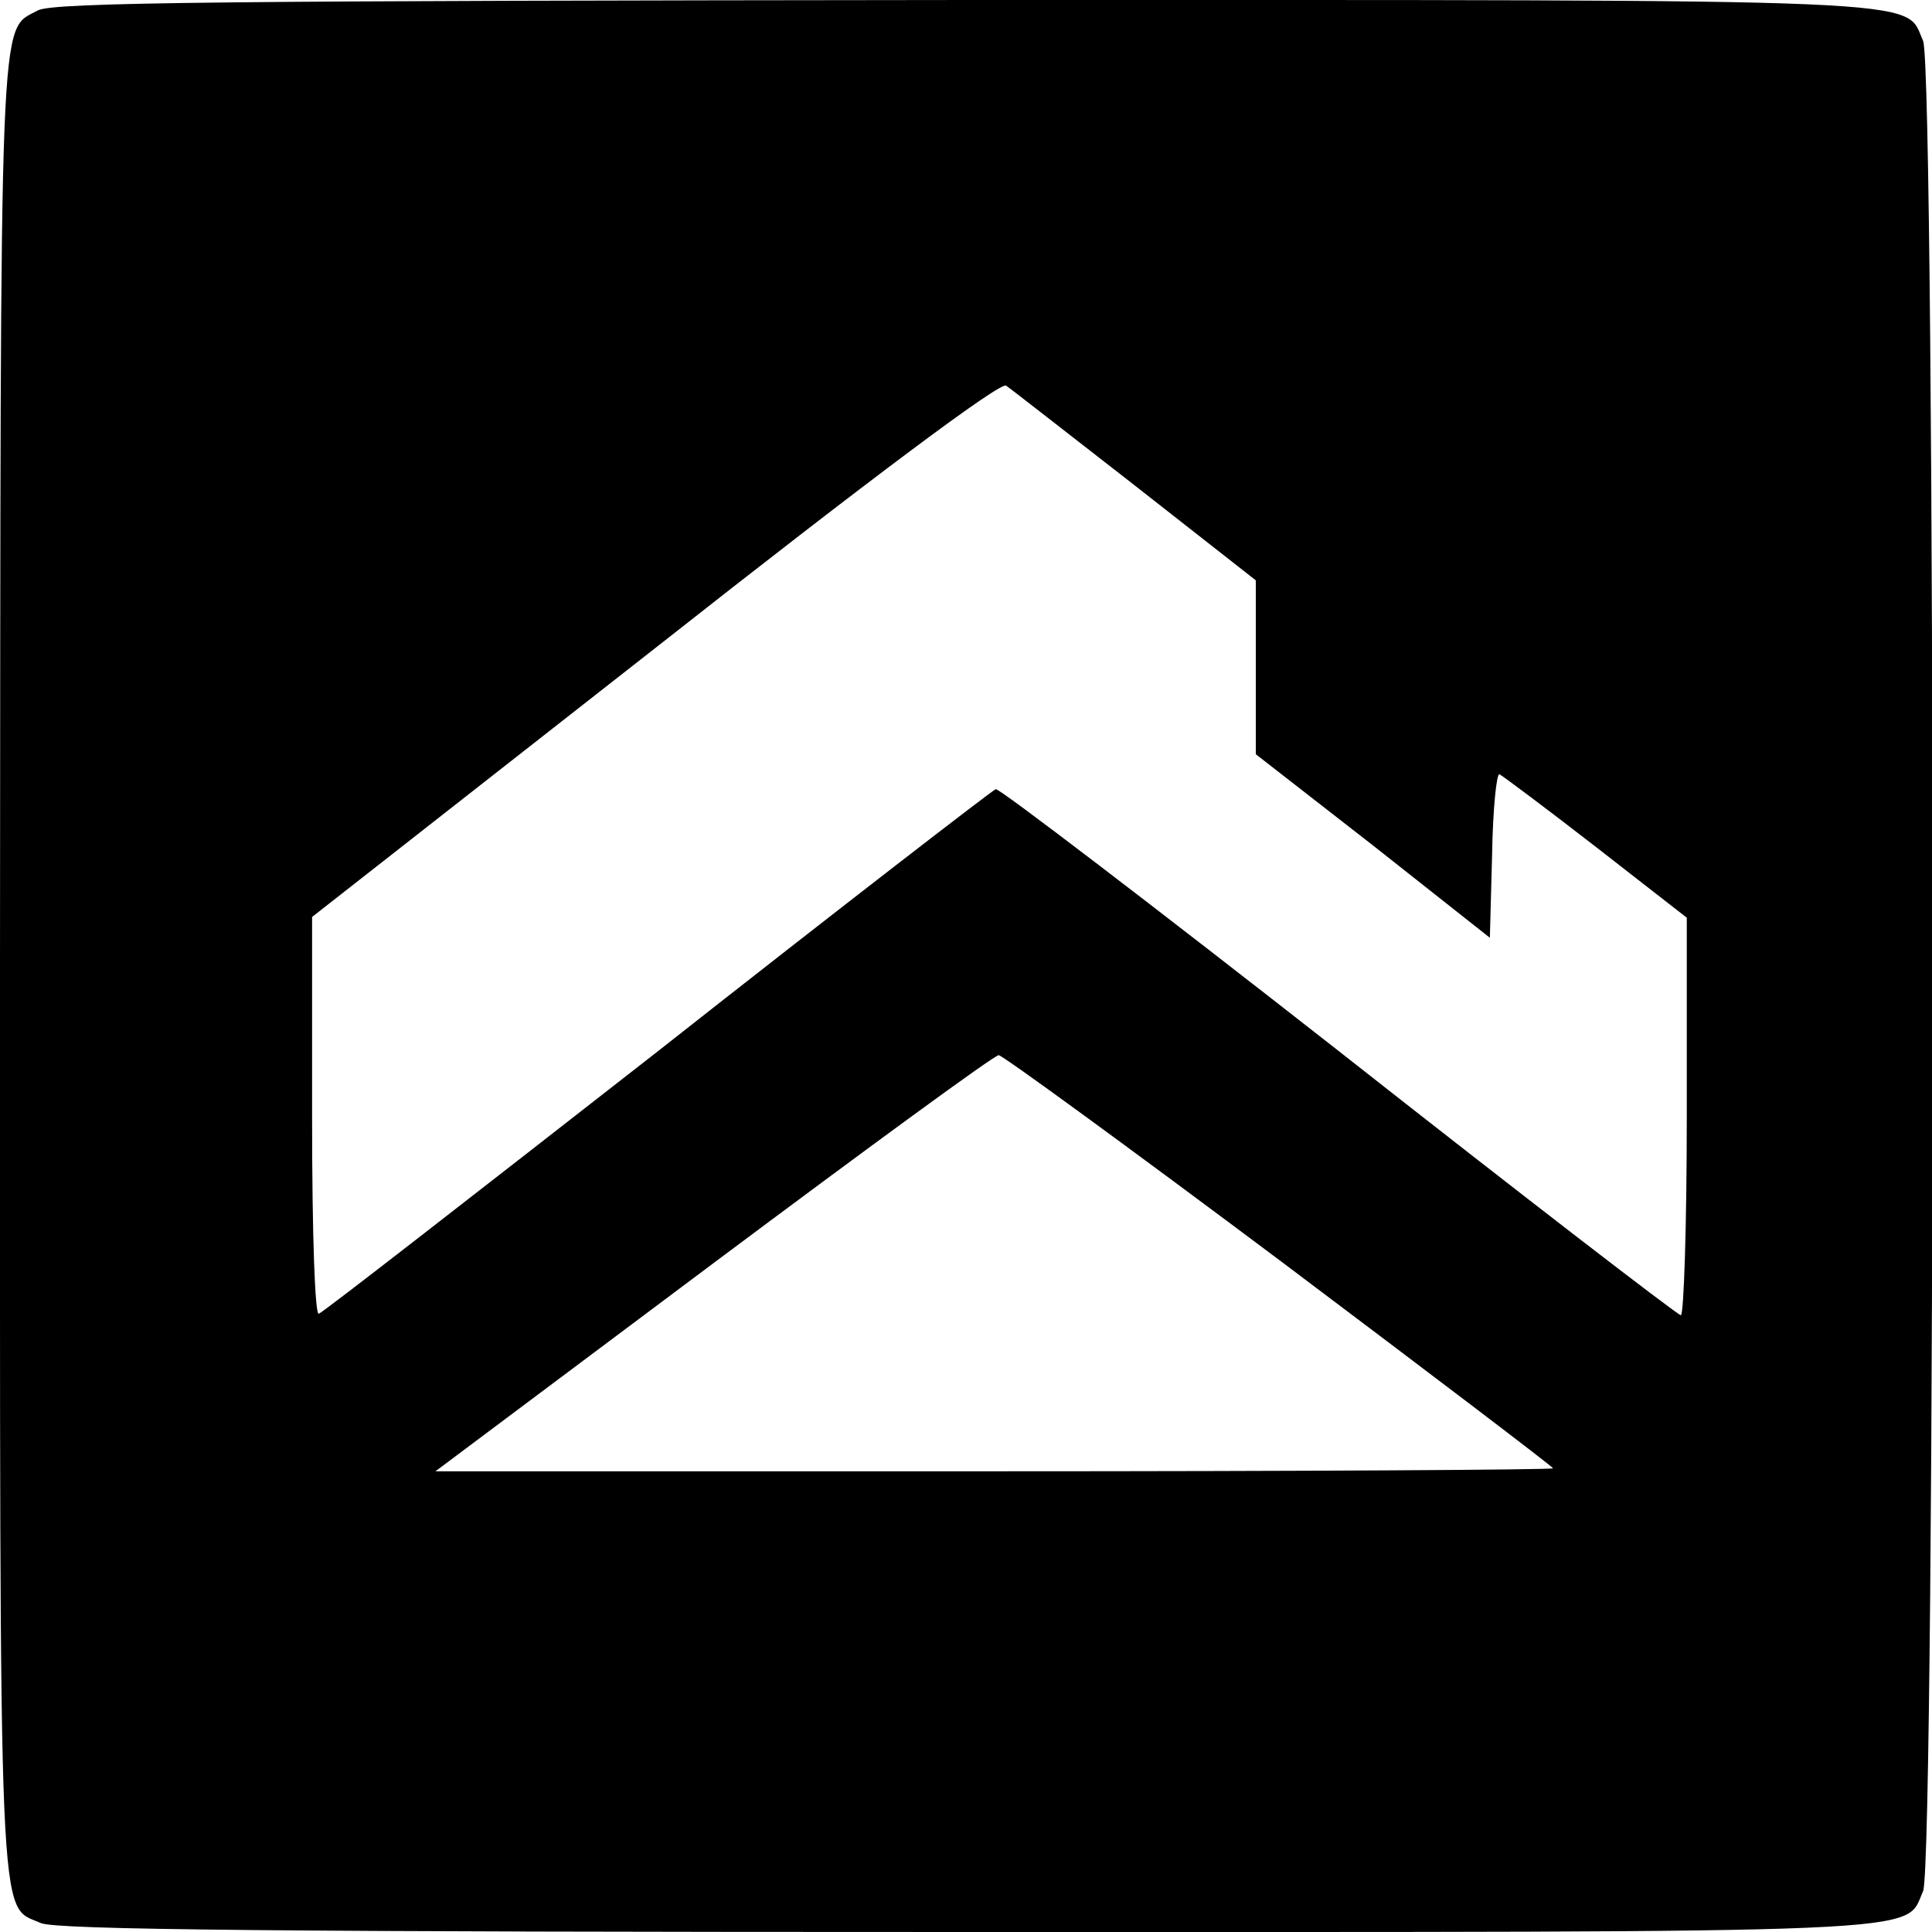
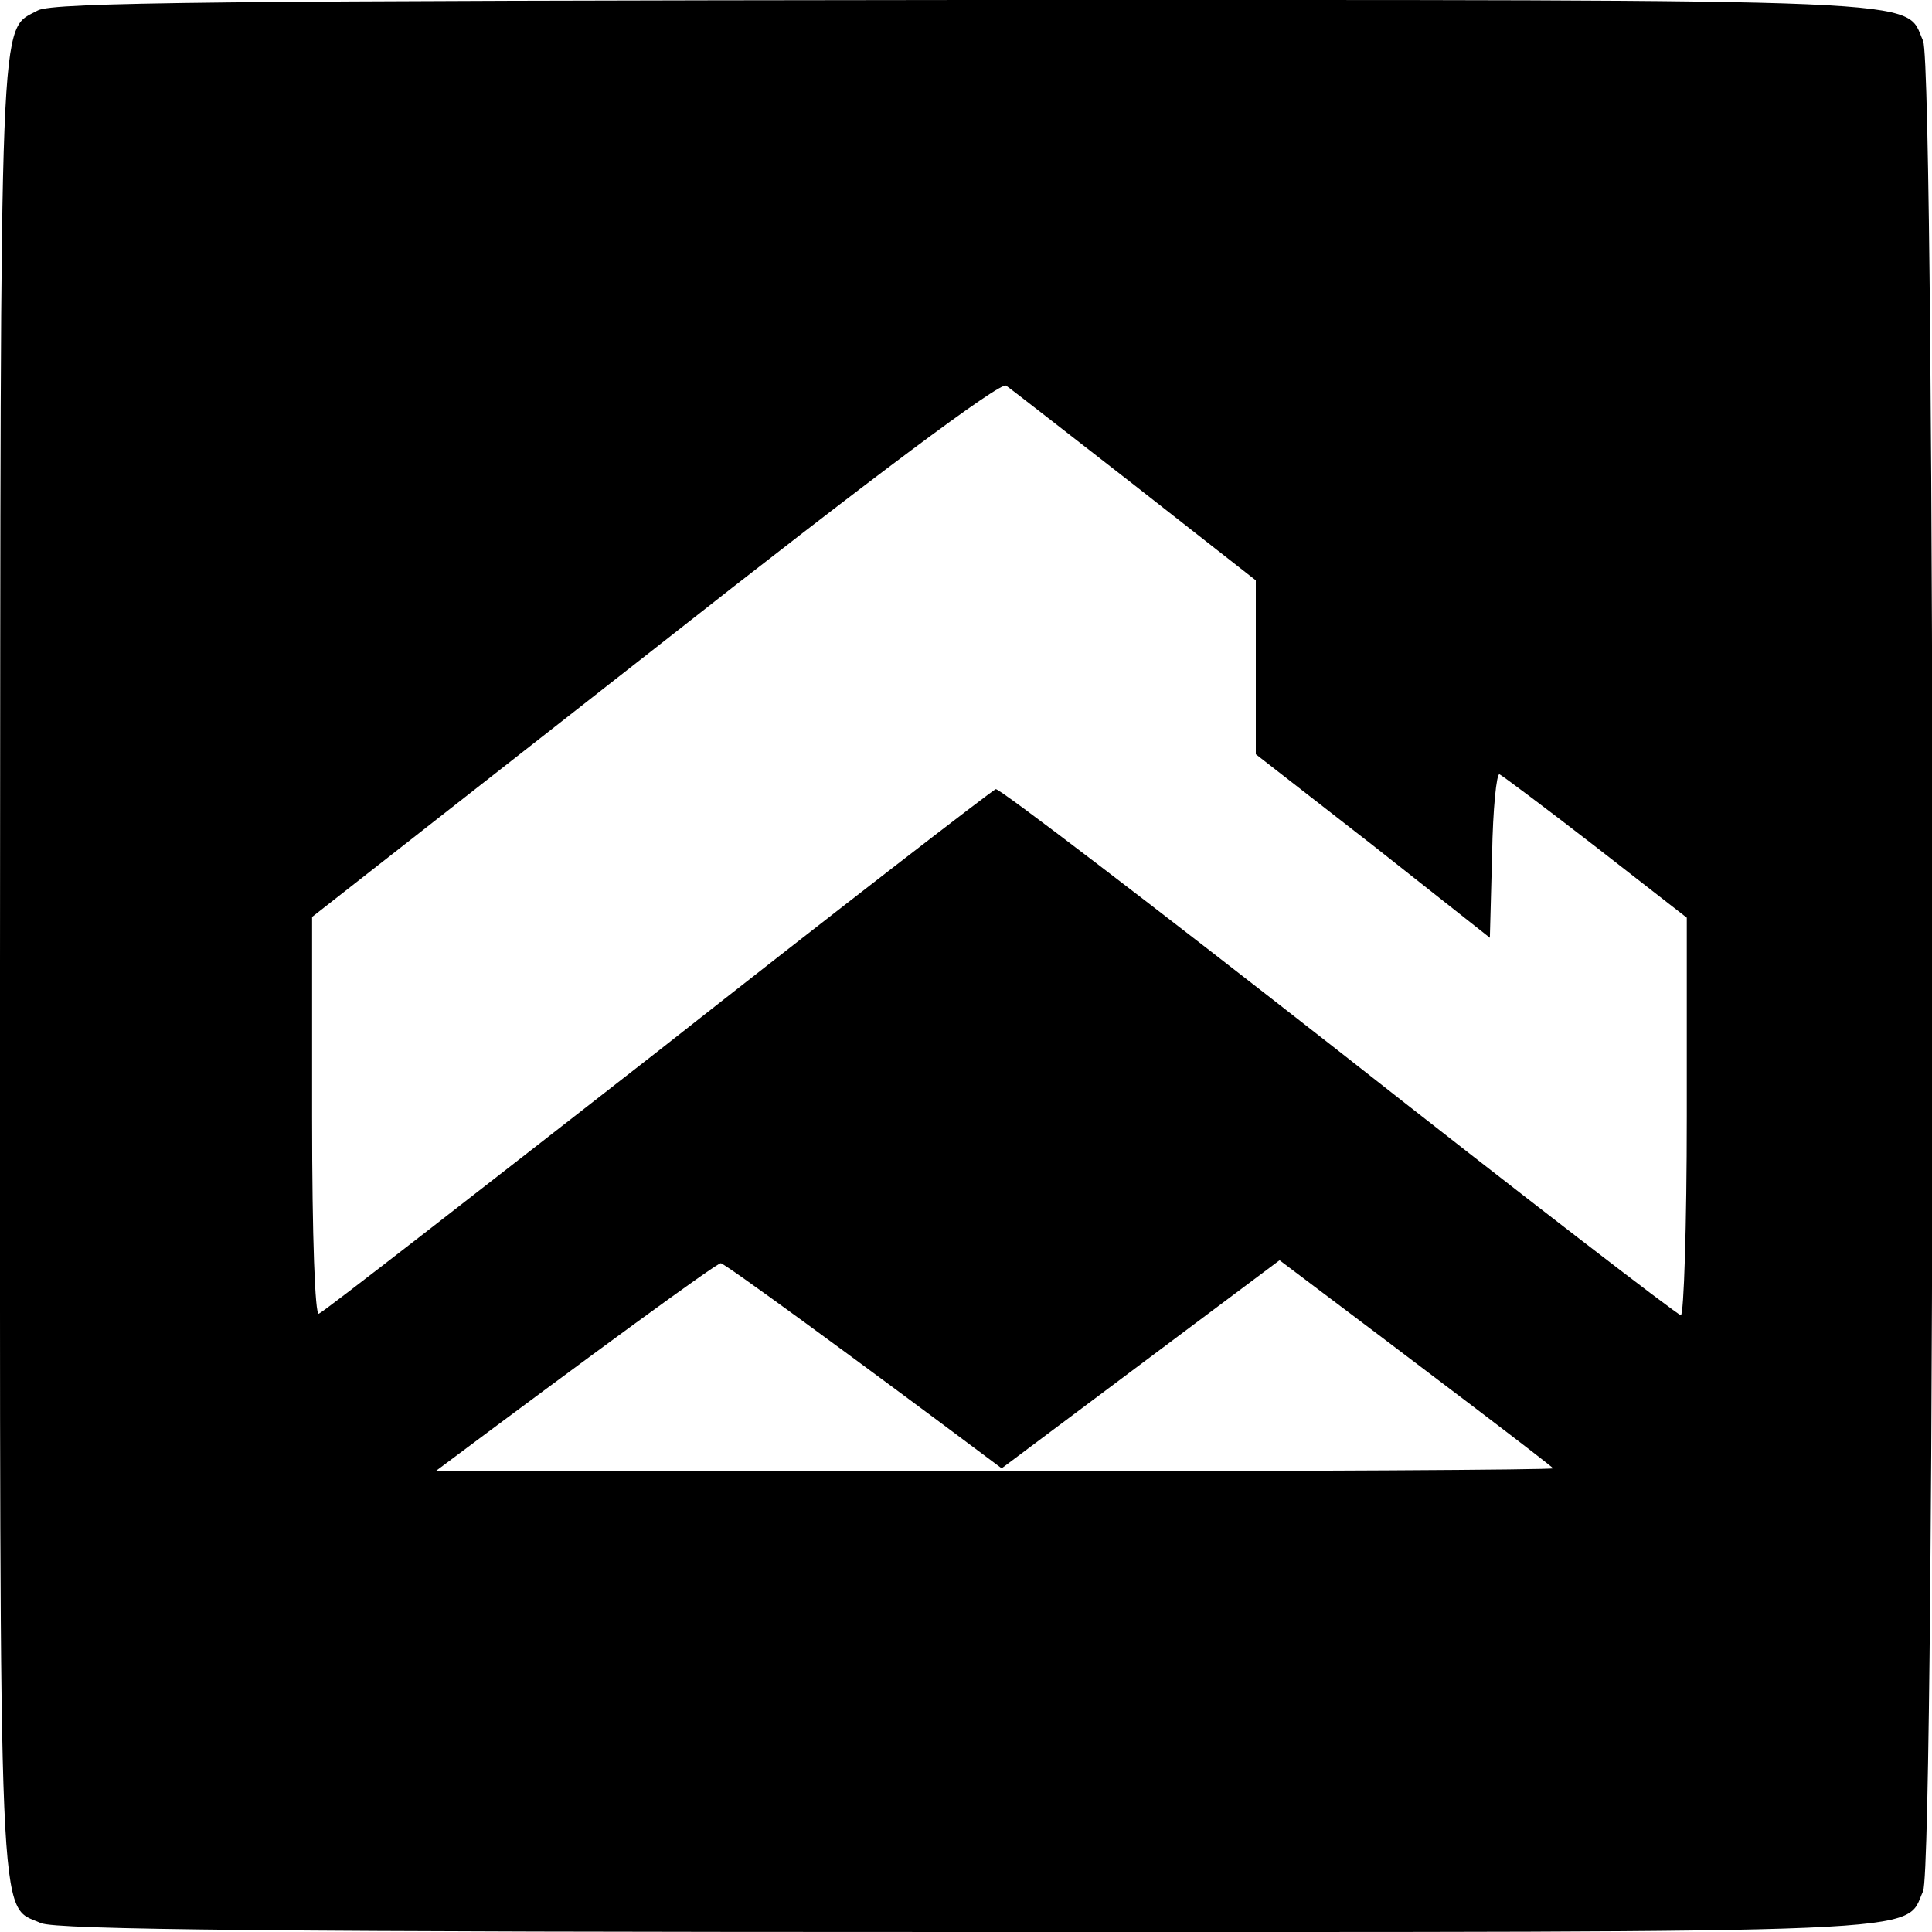
<svg xmlns="http://www.w3.org/2000/svg" version="1.0" width="346.667" height="346.667" viewBox="0 0 260 260">
-   <path d="M5.1 1.4C-.2 4.3.1-1.5 0 129.8c0 132.9-.3 126.4 5.5 129 2 .9 32.1 1.2 124.6 1.2 132.6 0 126.1.3 128.7-5.5 1.7-3.8 1.7-245.2 0-249-2.6-5.8 3.9-5.5-129-5.5C30.2.1 7.1.3 5.1 1.4zm147.7 64L169 78.1v23.4l15.8 12.3 15.7 12.4.3-11.2c.1-6.1.6-11 1-10.8.4.2 6.3 4.6 13 9.8l12.2 9.5v26.7c0 14.8-.4 26.8-.8 26.8s-21.2-16-46.1-35.6c-24.9-19.5-45.7-35.4-46.1-35.2-.5.2-21 16-45.5 35.3-24.6 19.2-45 35.1-45.6 35.3-.5.2-.9-10.1-.9-26.5v-26.9l46.2-36.2c29.2-23 46.5-35.9 47.2-35.3.6.4 8.4 6.5 17.4 13.5zm19.4 104.2c20.2 15.2 36.8 27.8 36.8 28 0 .2-33.8.4-75.2.4H58.6L96 170c20.6-15.4 37.8-28 38.4-28 .5 0 17.5 12.4 37.8 27.6z" />
+   <path d="M5.1 1.4C-.2 4.3.1-1.5 0 129.8c0 132.9-.3 126.4 5.5 129 2 .9 32.1 1.2 124.6 1.2 132.6 0 126.1.3 128.7-5.5 1.7-3.8 1.7-245.2 0-249-2.6-5.8 3.9-5.5-129-5.5C30.2.1 7.1.3 5.1 1.4zm147.7 64L169 78.1v23.4l15.8 12.3 15.7 12.4.3-11.2c.1-6.1.6-11 1-10.8.4.2 6.3 4.6 13 9.8l12.2 9.5v26.7c0 14.8-.4 26.8-.8 26.8s-21.2-16-46.1-35.6c-24.9-19.5-45.7-35.4-46.1-35.2-.5.2-21 16-45.5 35.3-24.6 19.2-45 35.1-45.6 35.3-.5.2-.9-10.1-.9-26.5v-26.9l46.2-36.2c29.2-23 46.5-35.9 47.2-35.3.6.4 8.4 6.5 17.4 13.5zm19.4 104.2c20.2 15.2 36.8 27.8 36.8 28 0 .2-33.8.4-75.2.4H58.6c20.6-15.4 37.8-28 38.4-28 .5 0 17.5 12.4 37.8 27.6z" />
</svg>